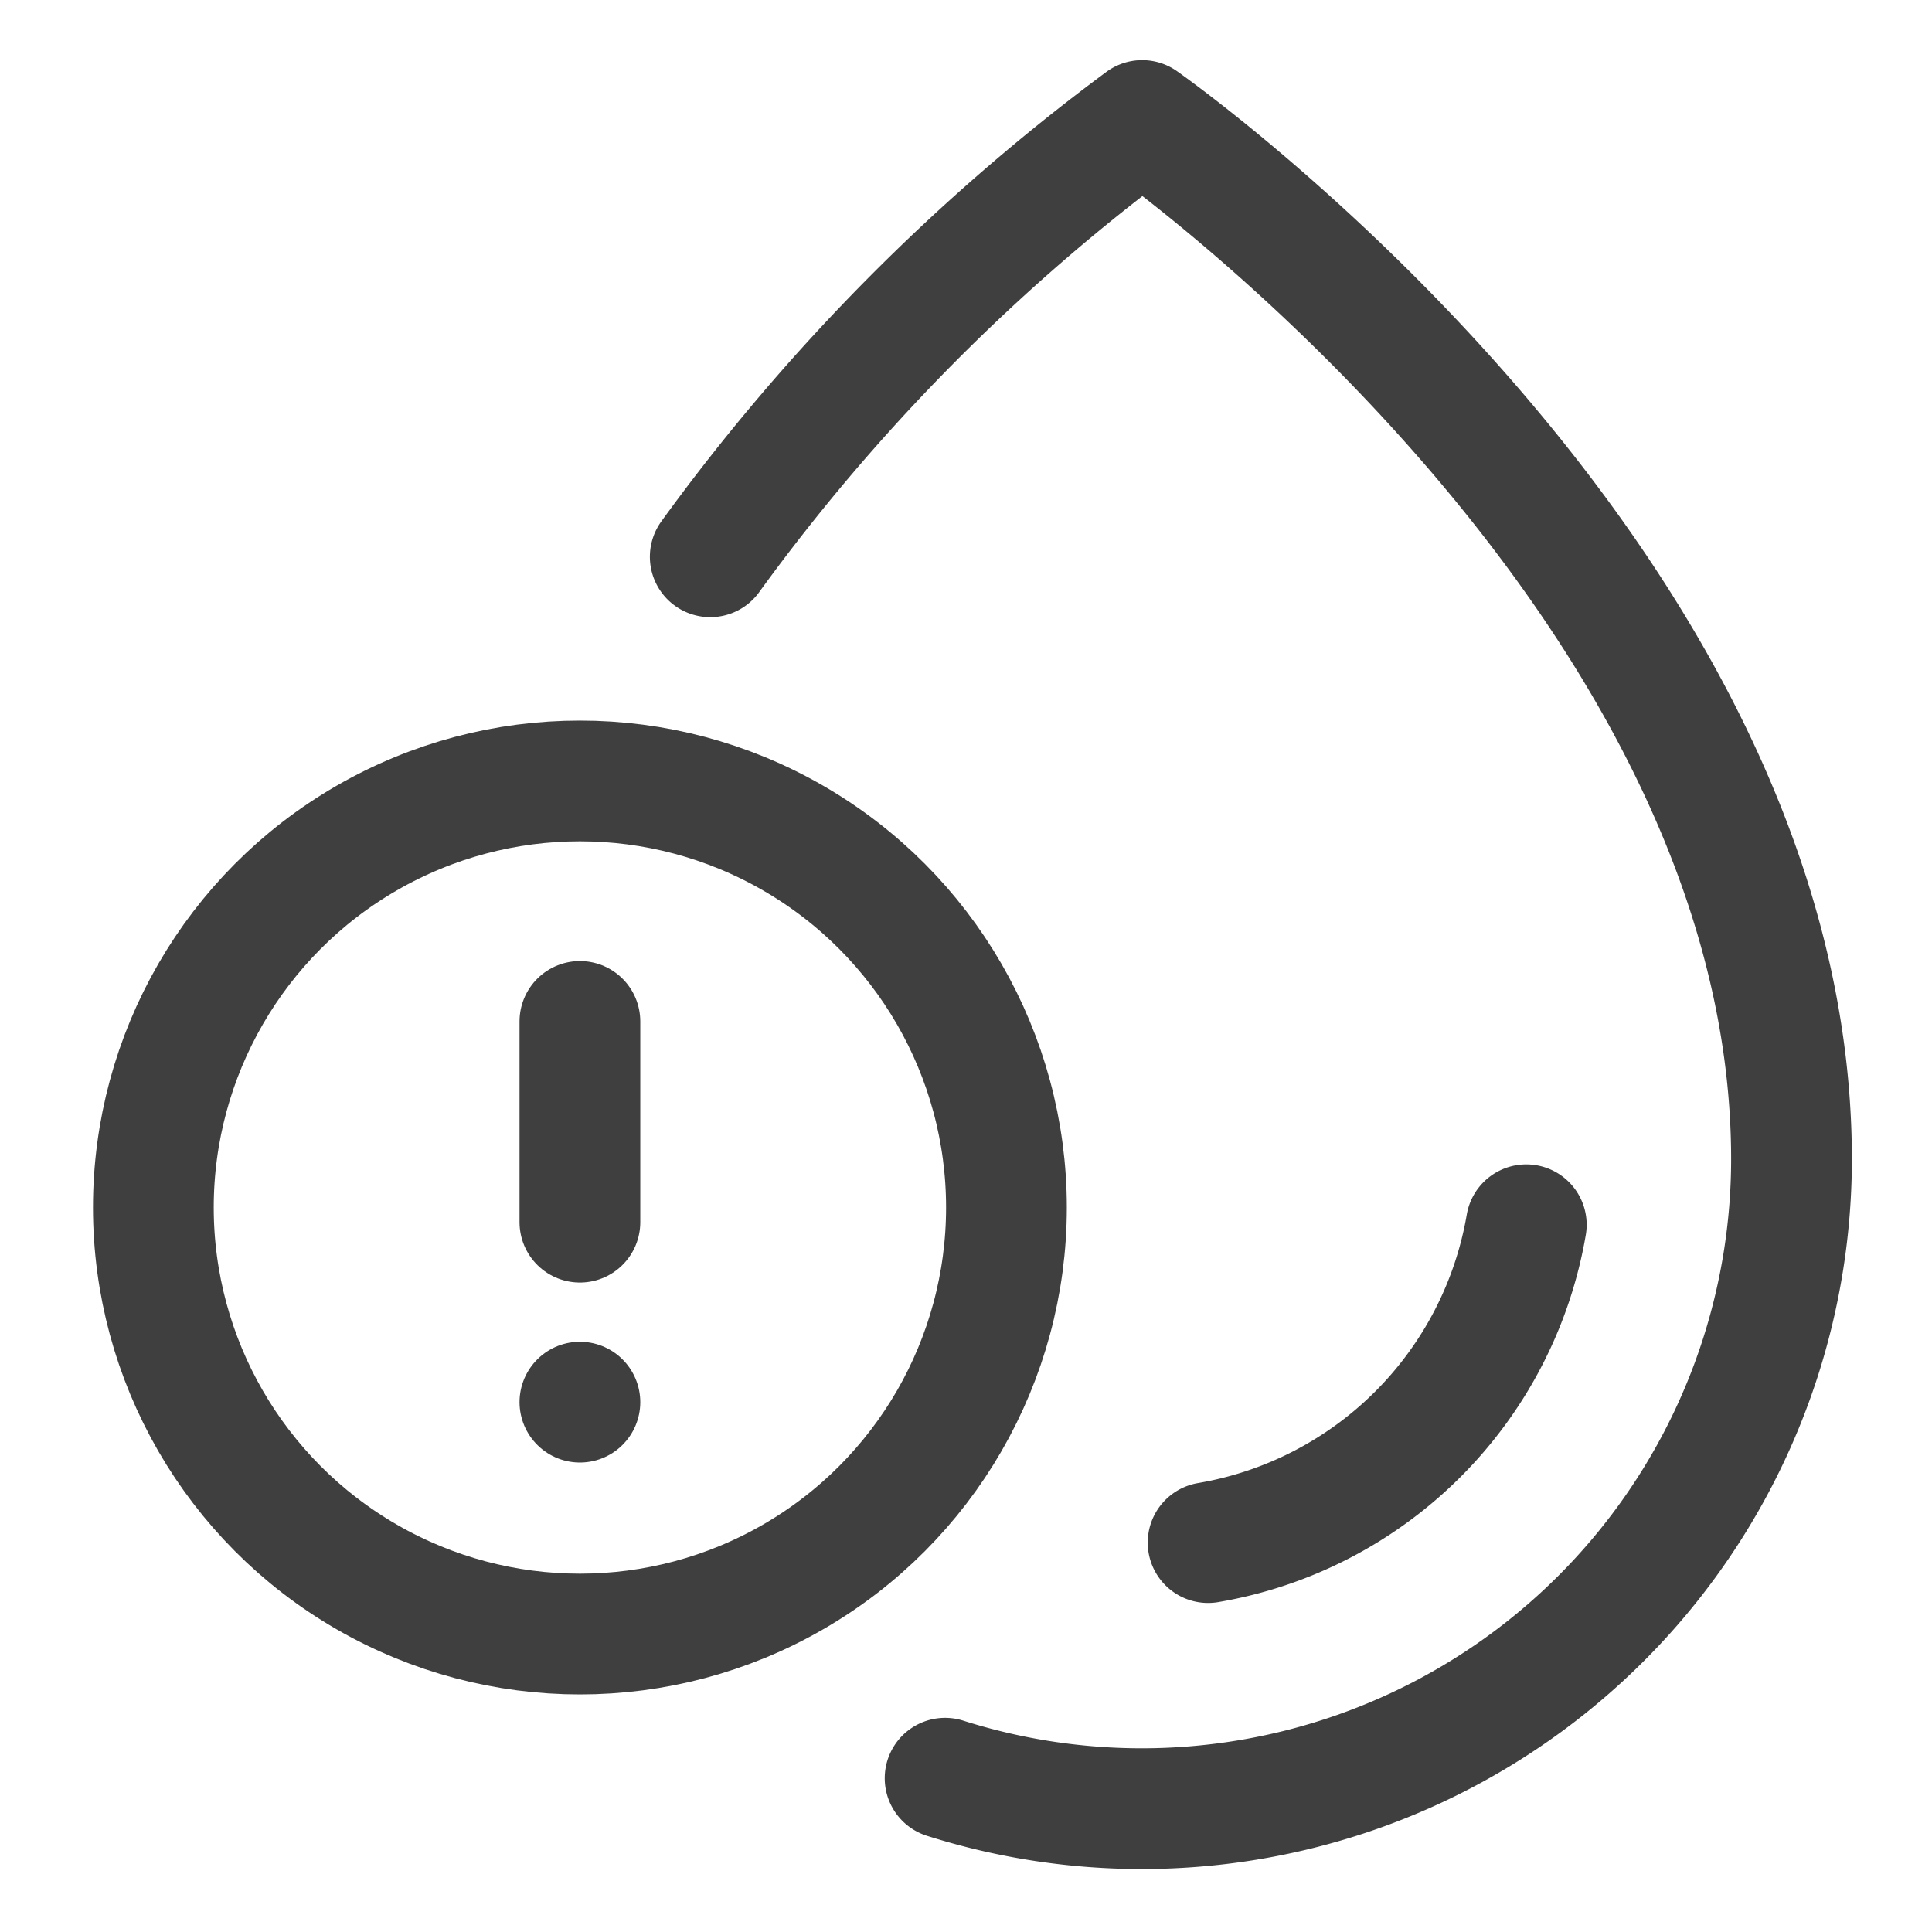
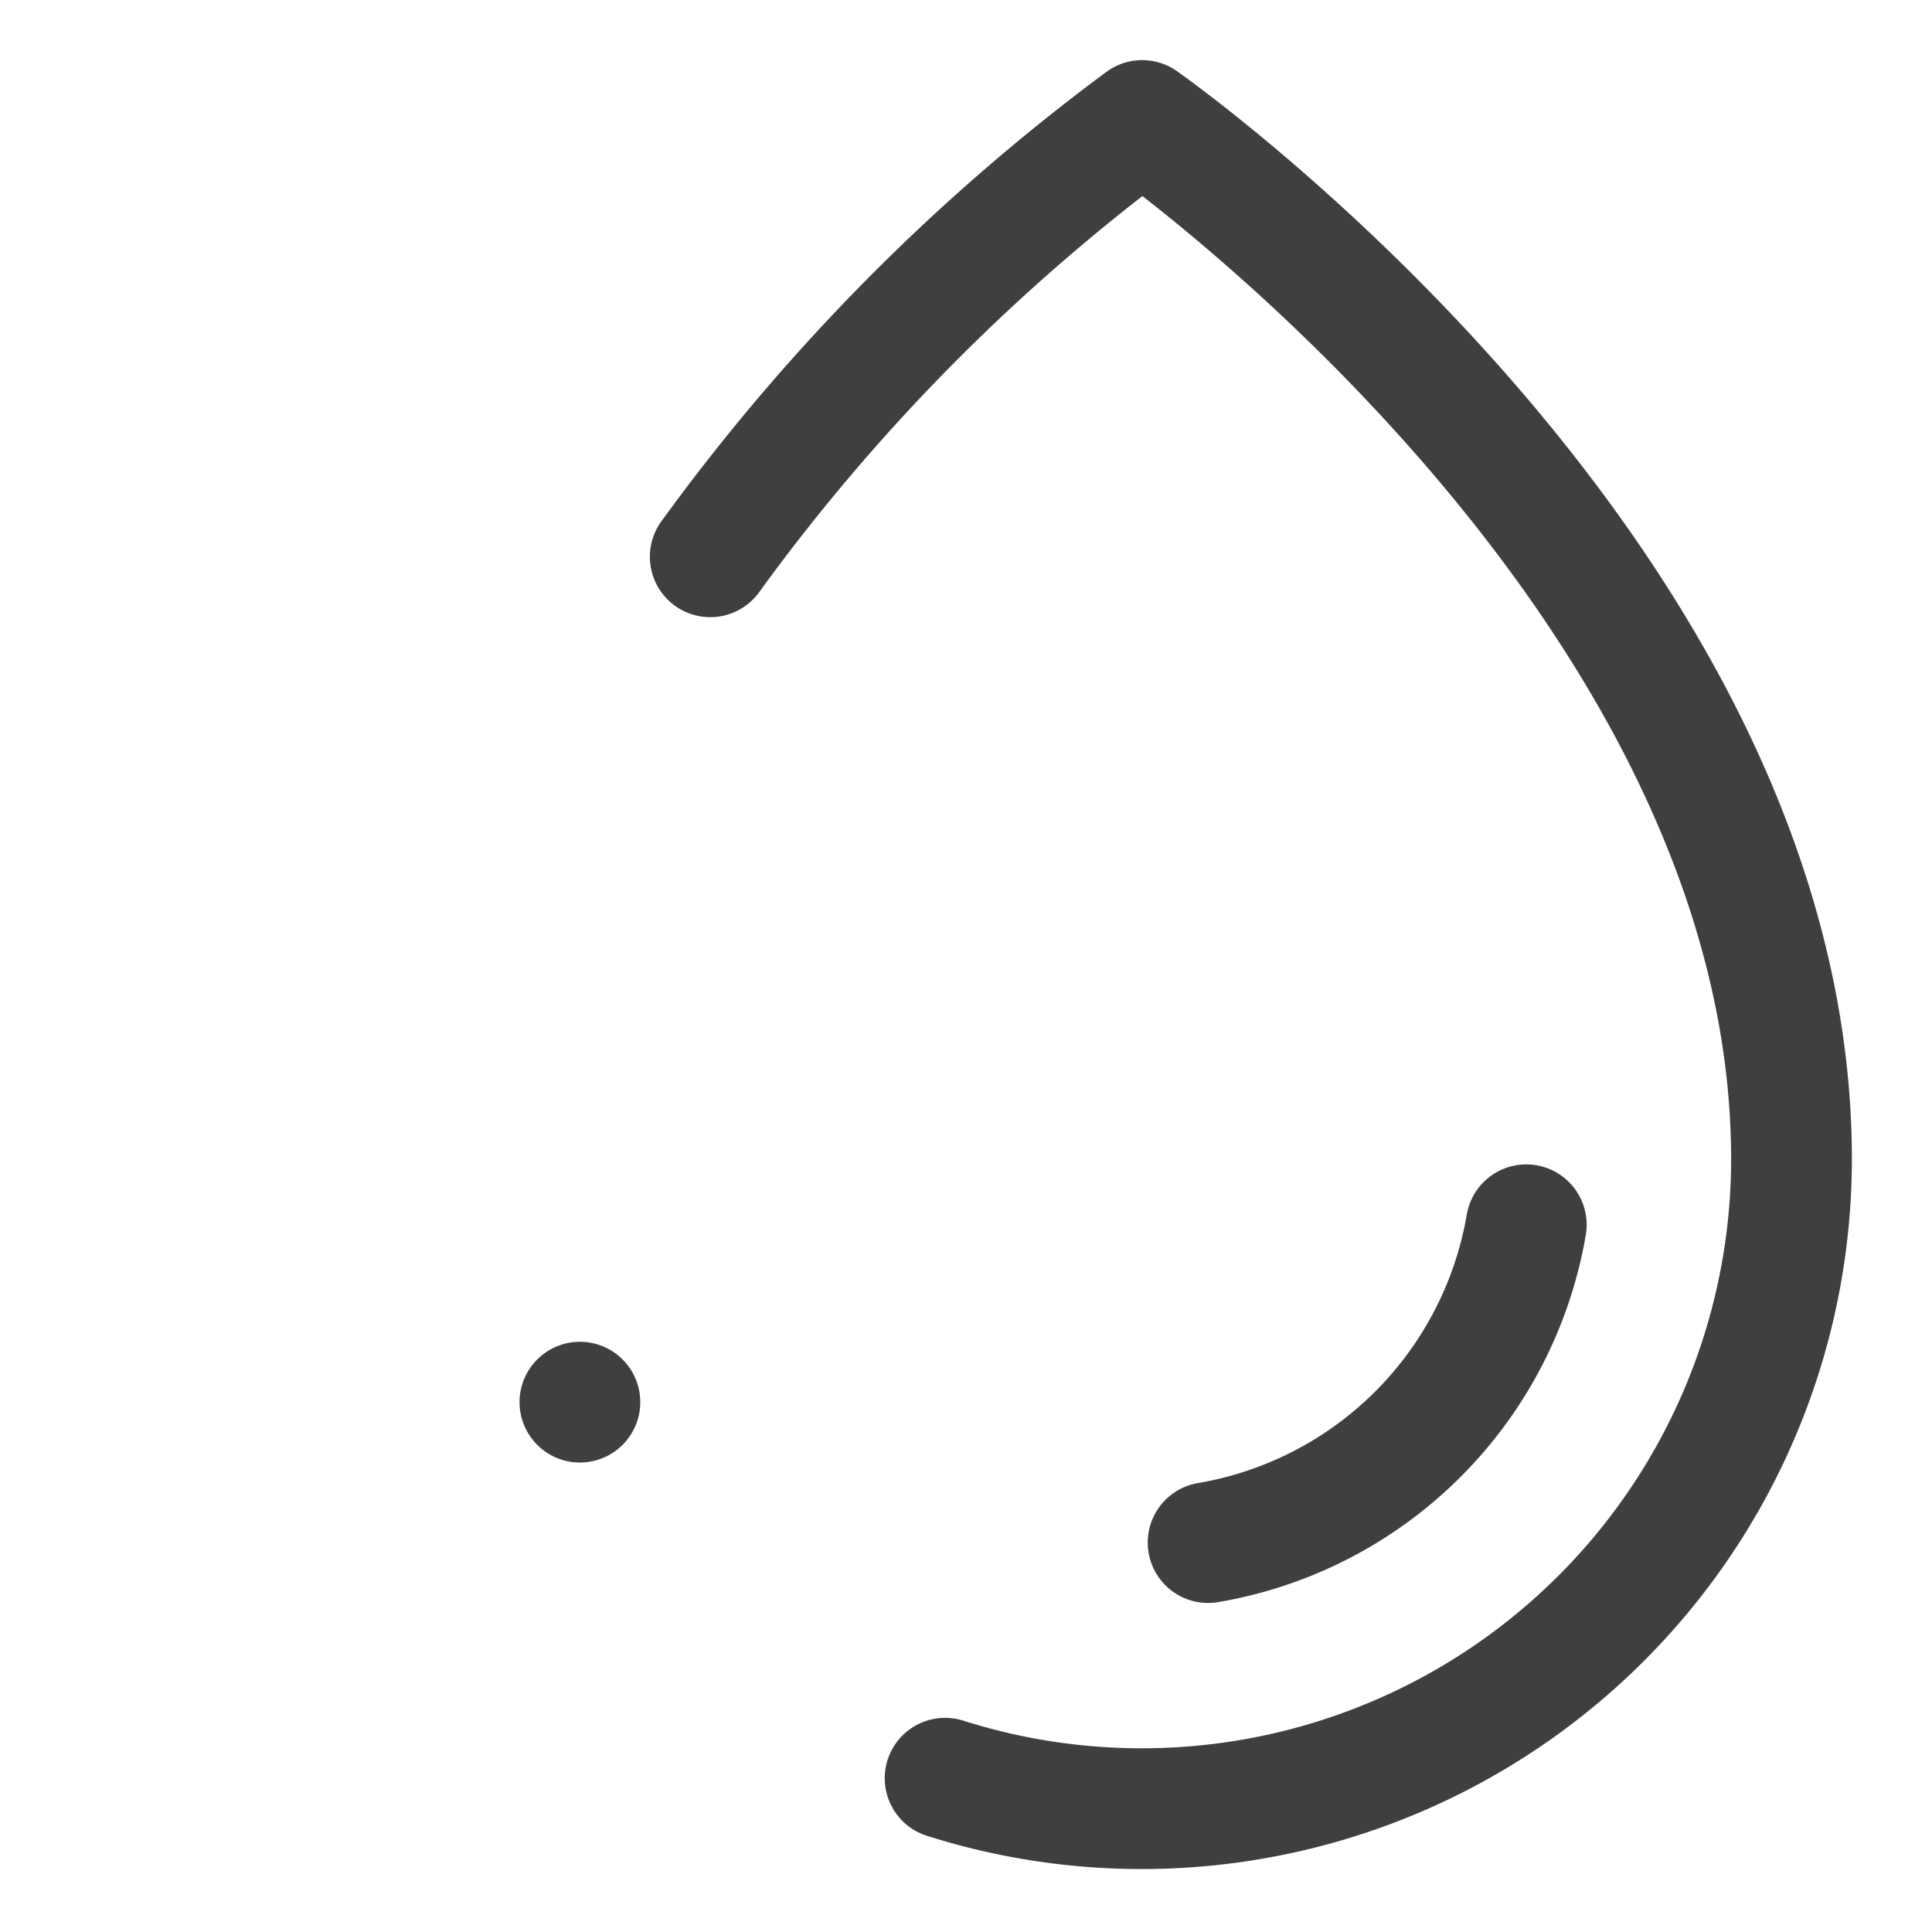
<svg xmlns="http://www.w3.org/2000/svg" id="Layer_1" data-name="Layer 1" width="32" height="32" viewBox="0 0 32 32">
  <defs>
    <style>.cls-1{fill:none;stroke:#3f3f3f;stroke-linecap:round;stroke-linejoin:round;stroke-width:2px;}</style>
  </defs>
  <path class="cls-1" d="M15.654,29.453a10.763,10.763,0,0,0,14.019-10.25c0-9.679-10.755-17.207-10.755-17.207a33.377,33.377,0,0,0-7.154,7.226" />
  <path class="cls-1" d="M20.01,25.55a6.442,6.442,0,0,0,5.27-5.264" />
-   <circle class="cls-1" cx="9.605" cy="20" r="7.065" />
-   <line class="cls-1" x1="9.605" y1="16.918" x2="9.605" y2="20.243" />
  <line class="cls-1" x1="9.605" y1="23.224" x2="9.605" y2="23.224" />
</svg>